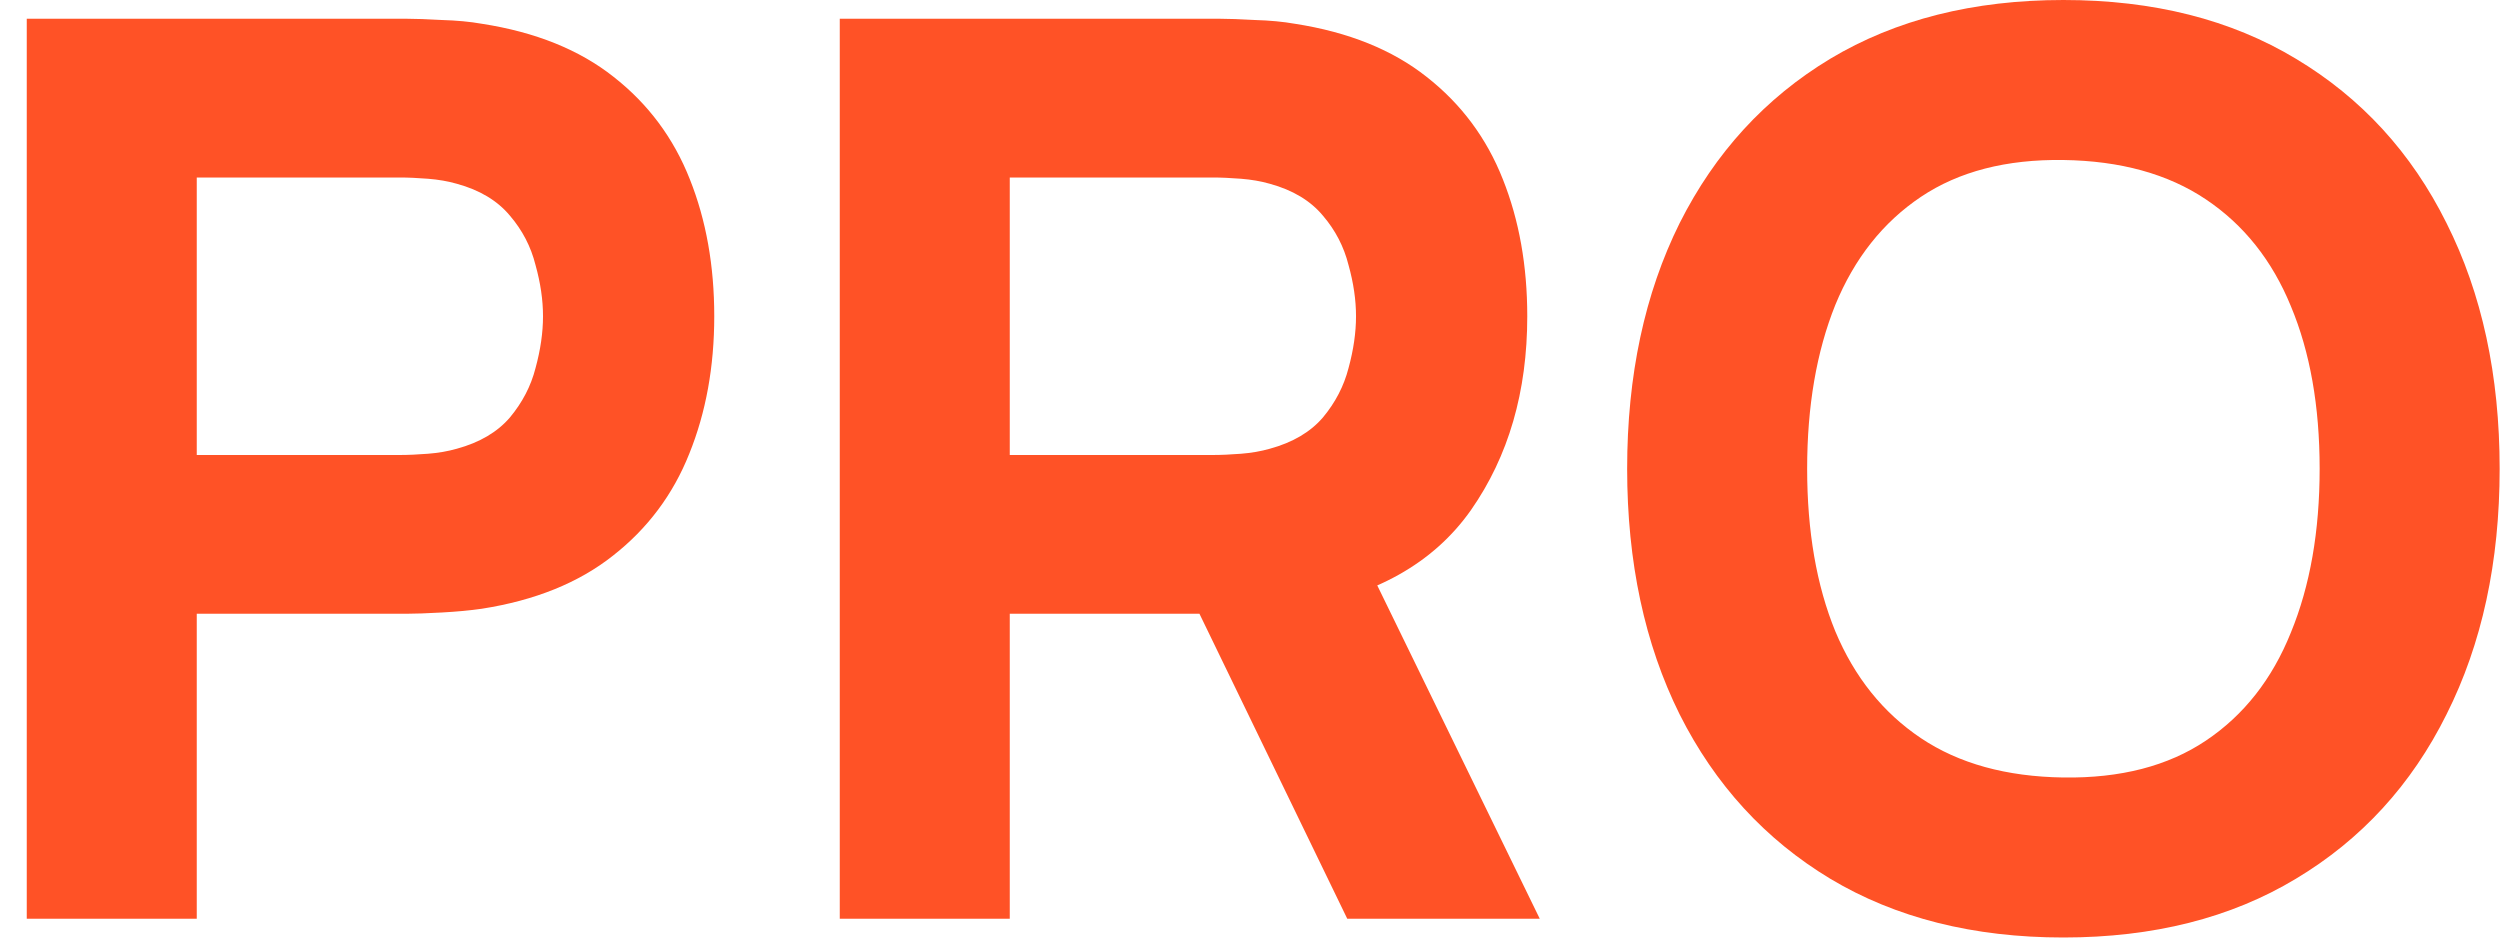
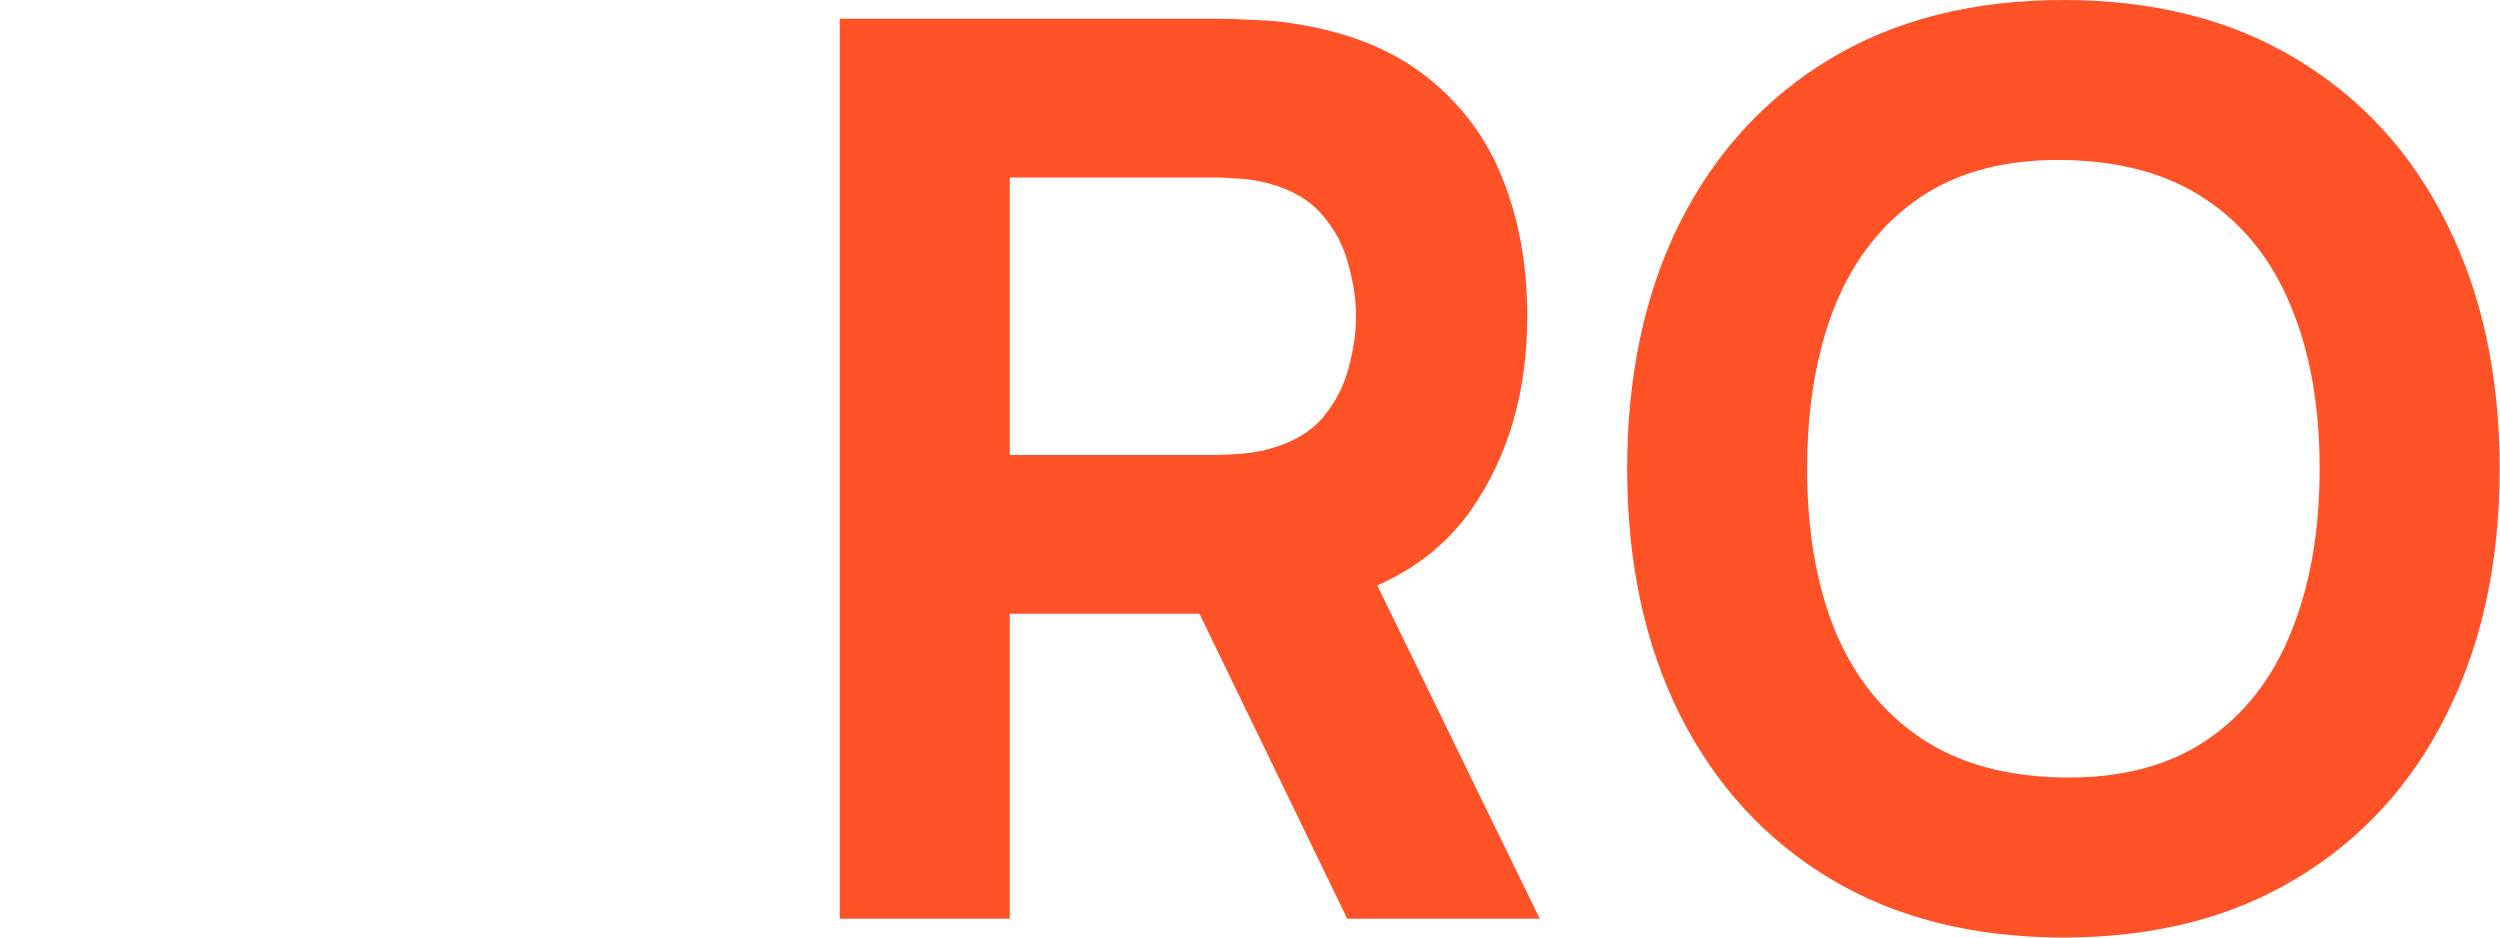
<svg xmlns="http://www.w3.org/2000/svg" width="64" height="24" viewBox="0 0 64 24" fill="none">
  <path d="M52.823 24C50.519 24 48.53 23.499 46.855 22.496C45.191 21.493 43.906 20.091 42.999 18.288C42.103 16.485 41.655 14.389 41.655 12C41.655 9.611 42.103 7.515 42.999 5.712C43.906 3.909 45.191 2.507 46.855 1.504C48.53 0.501 50.519 0 52.823 0C55.127 0 57.111 0.501 58.775 1.504C60.45 2.507 61.735 3.909 62.631 5.712C63.538 7.515 63.991 9.611 63.991 12C63.991 14.389 63.538 16.485 62.631 18.288C61.735 20.091 60.45 21.493 58.775 22.496C57.111 23.499 55.127 24 52.823 24ZM52.823 19.904C54.285 19.925 55.501 19.611 56.471 18.96C57.442 18.309 58.167 17.387 58.647 16.192C59.138 14.997 59.383 13.6 59.383 12C59.383 10.4 59.138 9.013 58.647 7.84C58.167 6.667 57.442 5.755 56.471 5.104C55.501 4.453 54.285 4.117 52.823 4.096C51.362 4.075 50.146 4.389 49.175 5.04C48.205 5.691 47.474 6.613 46.983 7.808C46.503 9.003 46.263 10.4 46.263 12C46.263 13.6 46.503 14.987 46.983 16.16C47.474 17.333 48.205 18.245 49.175 18.896C50.146 19.547 51.362 19.883 52.823 19.904Z" fill="#FF5226" />
  <path d="M21.498 23.52V0.48H31.226C31.45 0.48 31.748 0.491 32.122 0.512C32.506 0.523 32.847 0.555 33.146 0.608C34.522 0.821 35.647 1.275 36.522 1.968C37.407 2.661 38.058 3.536 38.474 4.592C38.89 5.637 39.098 6.805 39.098 8.096C39.098 10.027 38.618 11.68 37.658 13.056C36.698 14.421 35.194 15.264 33.146 15.584L31.226 15.712H25.85V23.52H21.498ZM34.49 23.52L29.946 14.144L34.426 13.28L39.418 23.52H34.49ZM25.85 11.648H31.034C31.258 11.648 31.503 11.637 31.77 11.616C32.036 11.595 32.282 11.552 32.506 11.488C33.092 11.328 33.546 11.061 33.866 10.688C34.186 10.304 34.404 9.883 34.522 9.424C34.65 8.955 34.714 8.512 34.714 8.096C34.714 7.68 34.65 7.243 34.522 6.784C34.404 6.315 34.186 5.893 33.866 5.52C33.546 5.136 33.092 4.864 32.506 4.704C32.282 4.64 32.036 4.597 31.77 4.576C31.503 4.555 31.258 4.544 31.034 4.544H25.85V11.648Z" fill="#FF5226" />
-   <path d="M0.685 23.52V0.48H10.413C10.637 0.48 10.936 0.491 11.309 0.512C11.693 0.523 12.034 0.555 12.333 0.608C13.709 0.821 14.834 1.275 15.709 1.968C16.594 2.661 17.245 3.536 17.661 4.592C18.077 5.637 18.285 6.805 18.285 8.096C18.285 9.387 18.072 10.56 17.645 11.616C17.229 12.661 16.578 13.531 15.693 14.224C14.818 14.917 13.698 15.371 12.333 15.584C12.034 15.627 11.693 15.659 11.309 15.68C10.925 15.701 10.626 15.712 10.413 15.712H5.037V23.52H0.685ZM5.037 11.648H10.221C10.445 11.648 10.69 11.637 10.957 11.616C11.224 11.595 11.469 11.552 11.693 11.488C12.28 11.328 12.733 11.061 13.053 10.688C13.373 10.304 13.592 9.883 13.709 9.424C13.837 8.955 13.901 8.512 13.901 8.096C13.901 7.68 13.837 7.243 13.709 6.784C13.592 6.315 13.373 5.893 13.053 5.52C12.733 5.136 12.28 4.864 11.693 4.704C11.469 4.64 11.224 4.597 10.957 4.576C10.69 4.555 10.445 4.544 10.221 4.544H5.037V11.648Z" fill="#FF5226" />
</svg>